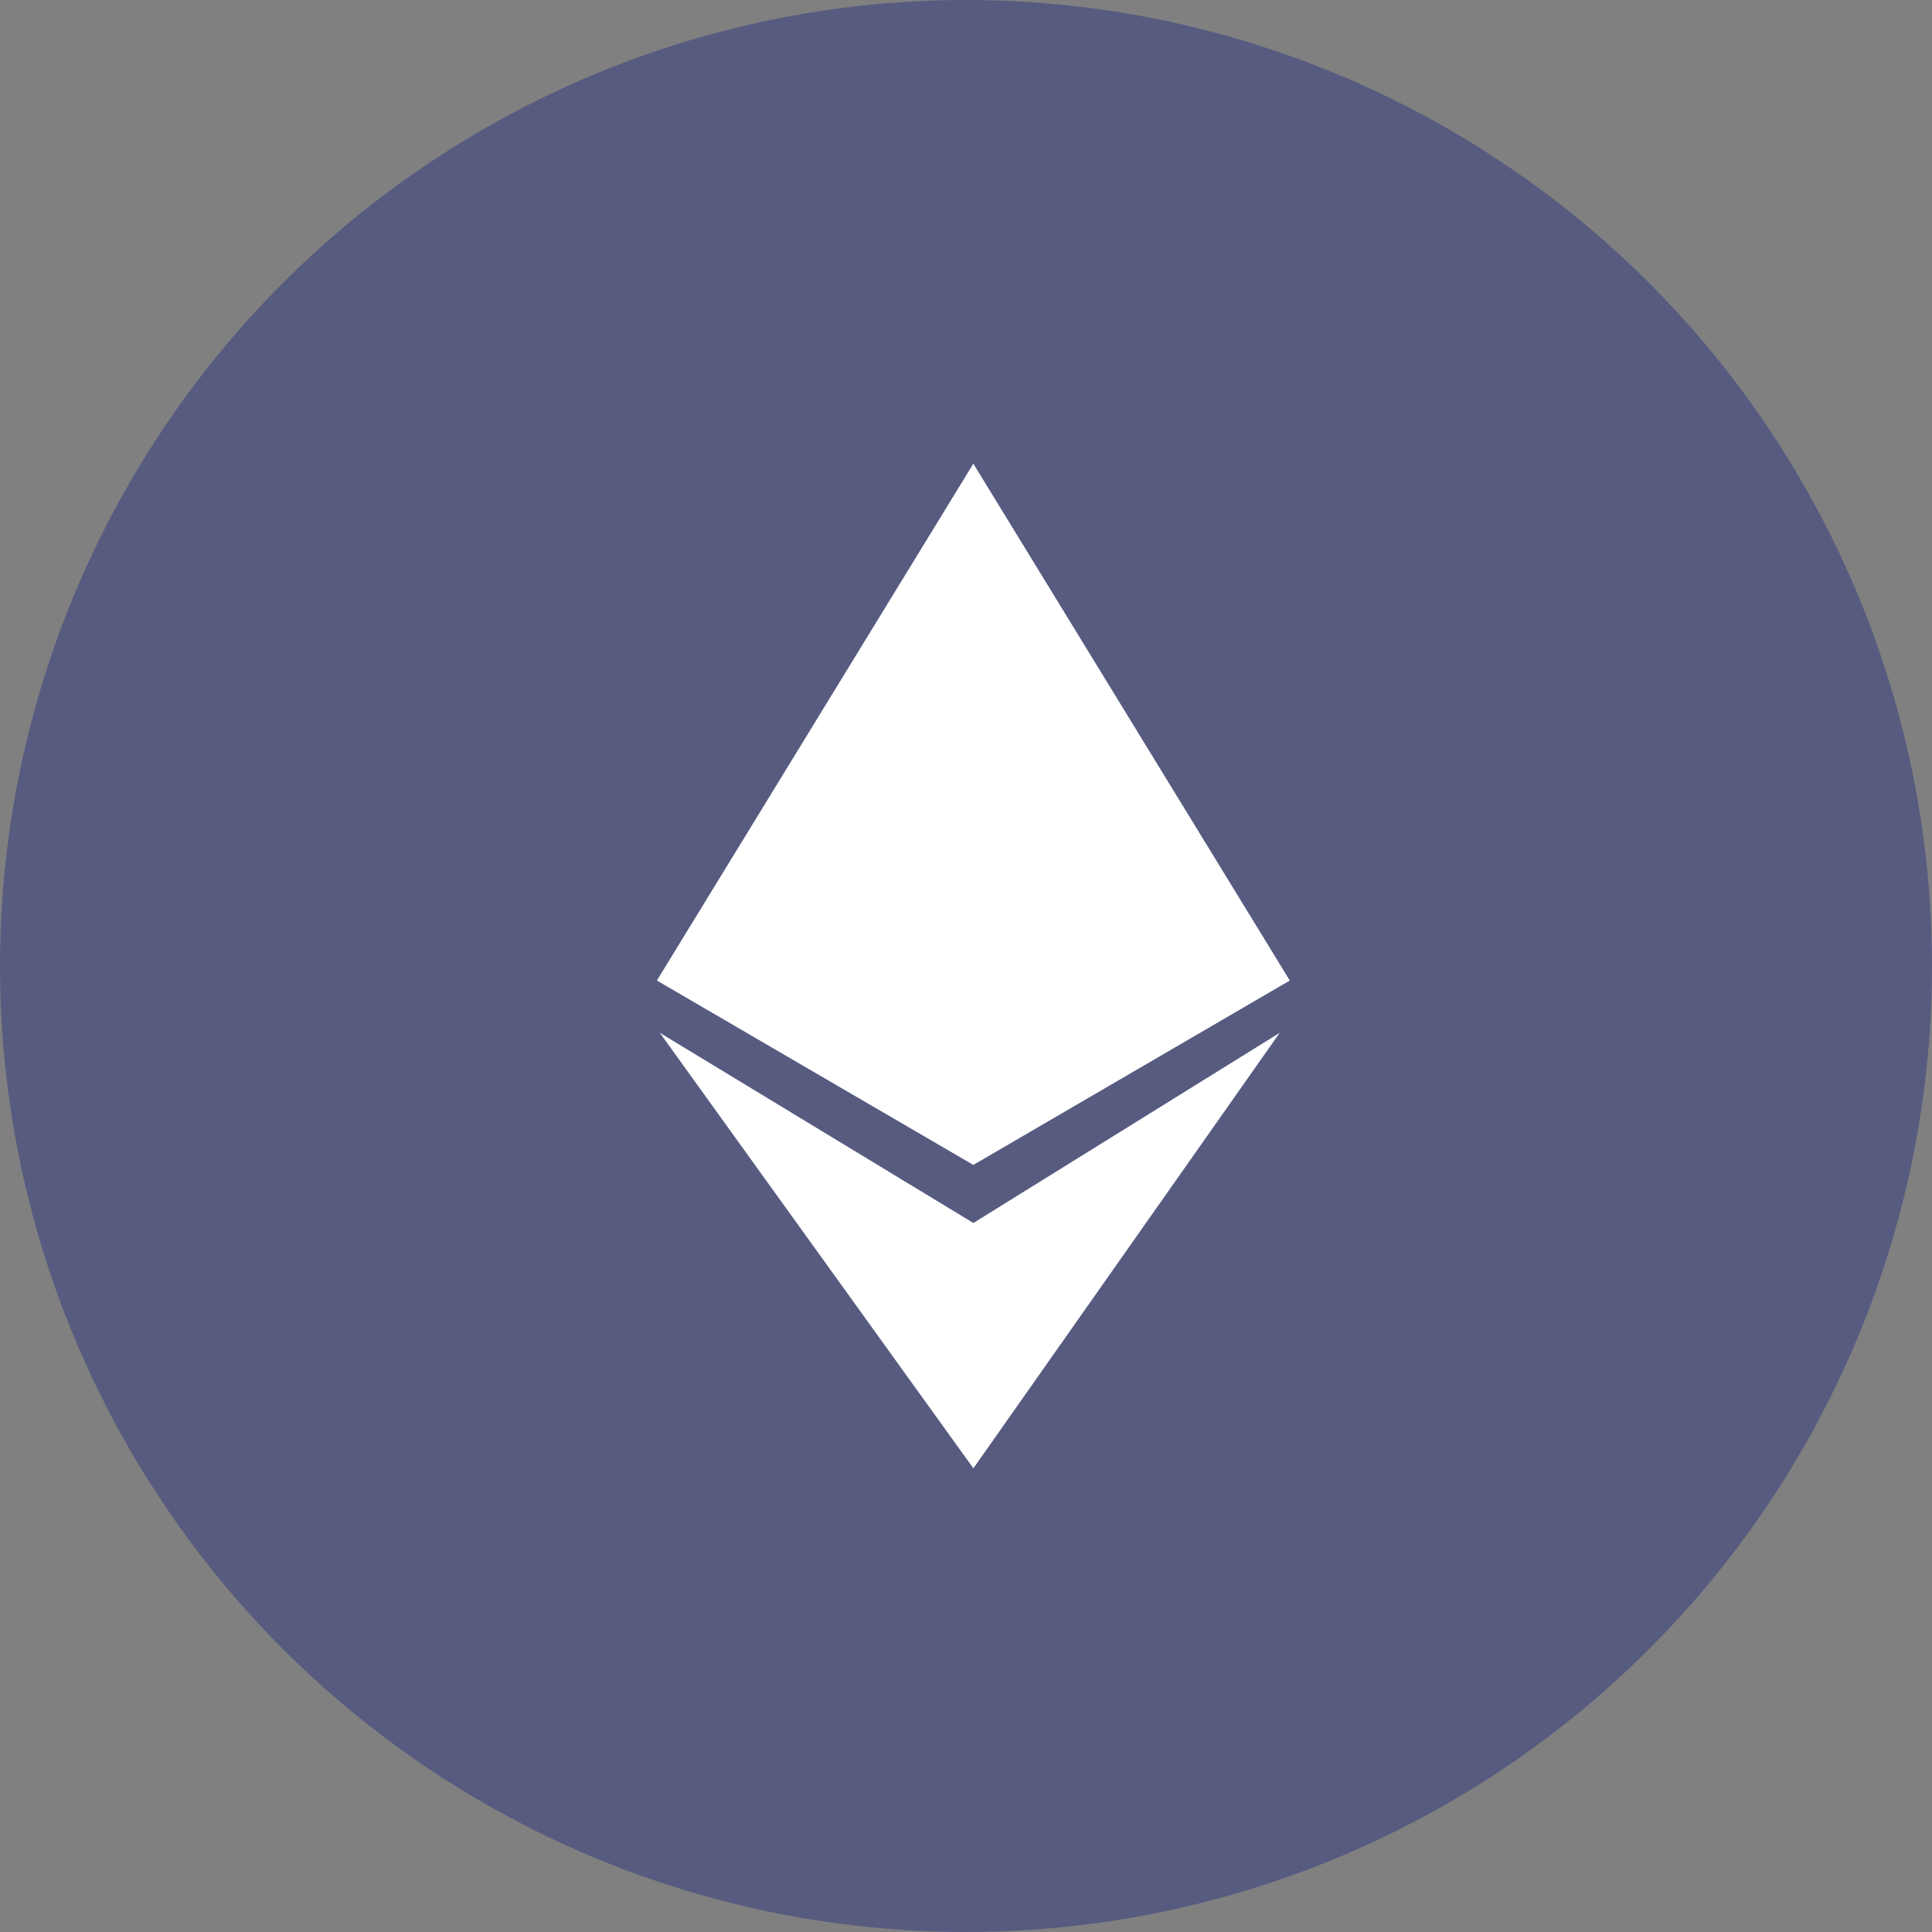
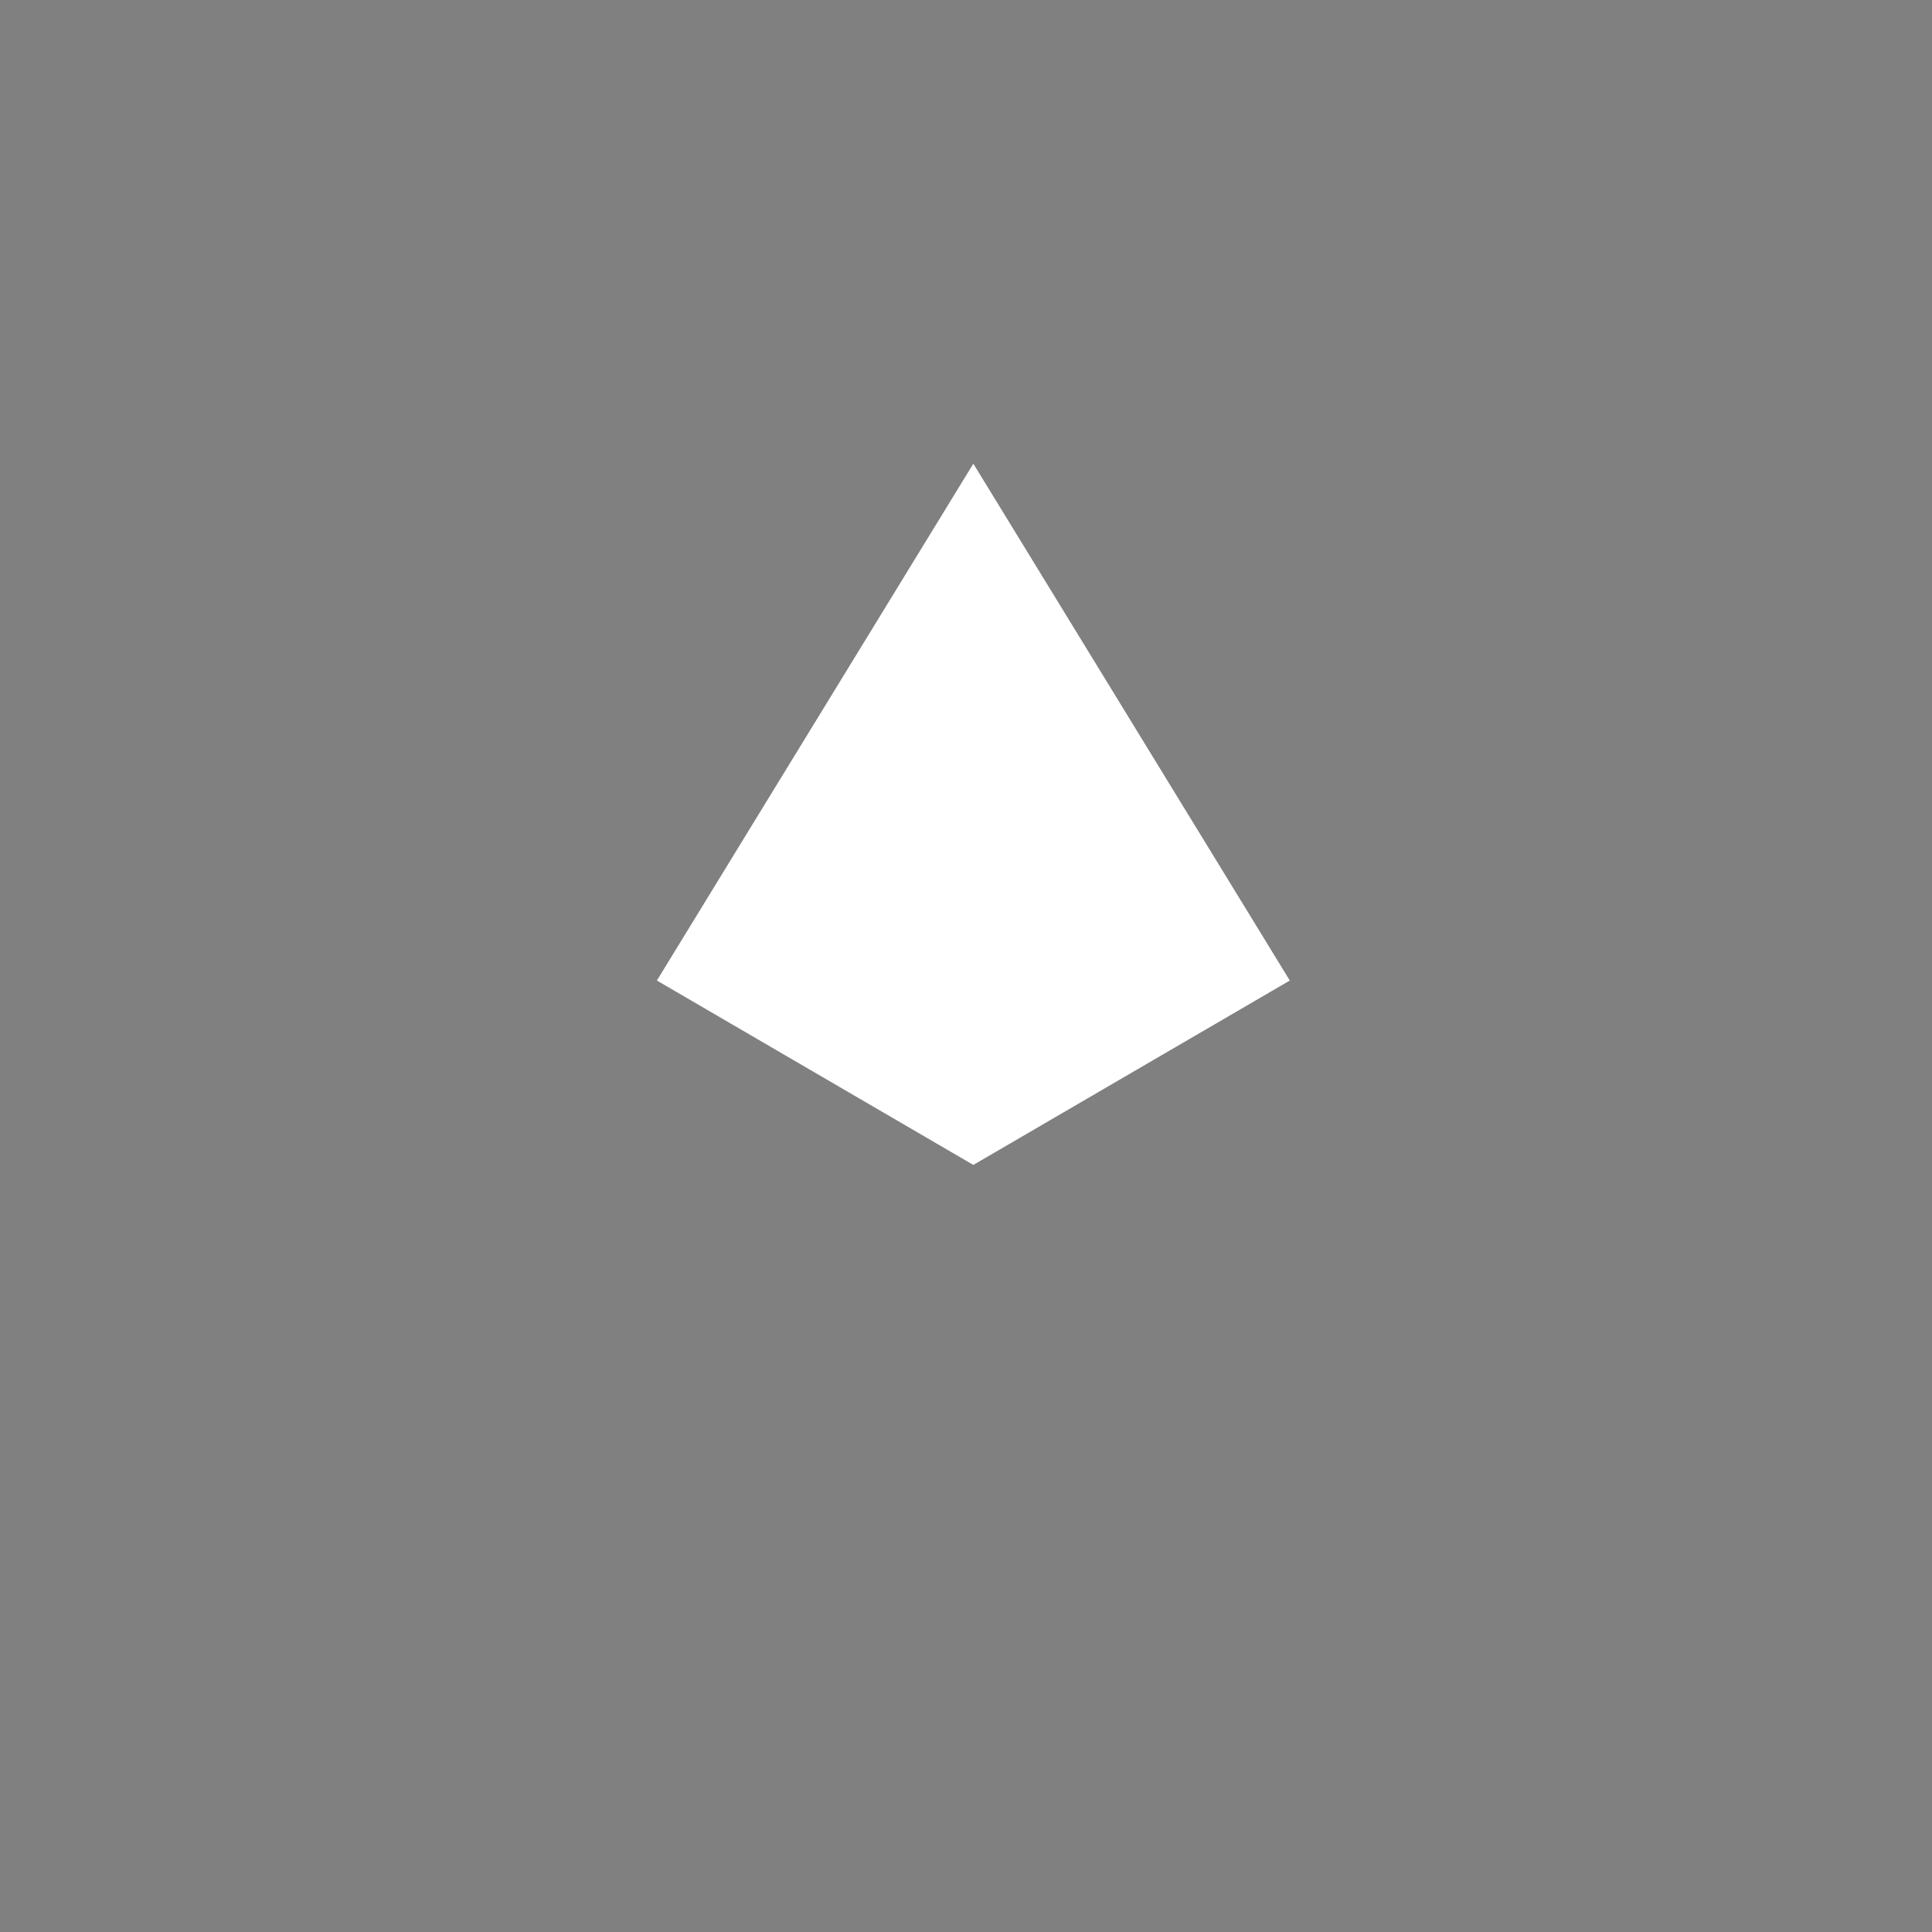
<svg xmlns="http://www.w3.org/2000/svg" width="50" height="50" viewBox="0 0 50 50" fill="none">
  <rect x="0" y="0" width="50" height="50" fill="#808080" stroke="none" />
  <g id="Group 3500">
-     <circle id="Ellipse 19" cx="25" cy="25" r="25" fill="#000D82" fill-opacity="0.32" />
    <g id="Group 3427">
      <g id="Group 3648">
        <path id="Vector" d="M17 25.376L25.19 12L33.38 25.376L25.19 30.148L17 25.376Z" fill="white" />
-         <path id="Vector_2" d="M25.191 31.651L33.119 26.729L25.191 38L17.076 26.729L25.191 31.651Z" fill="white" />
      </g>
    </g>
  </g>
</svg>